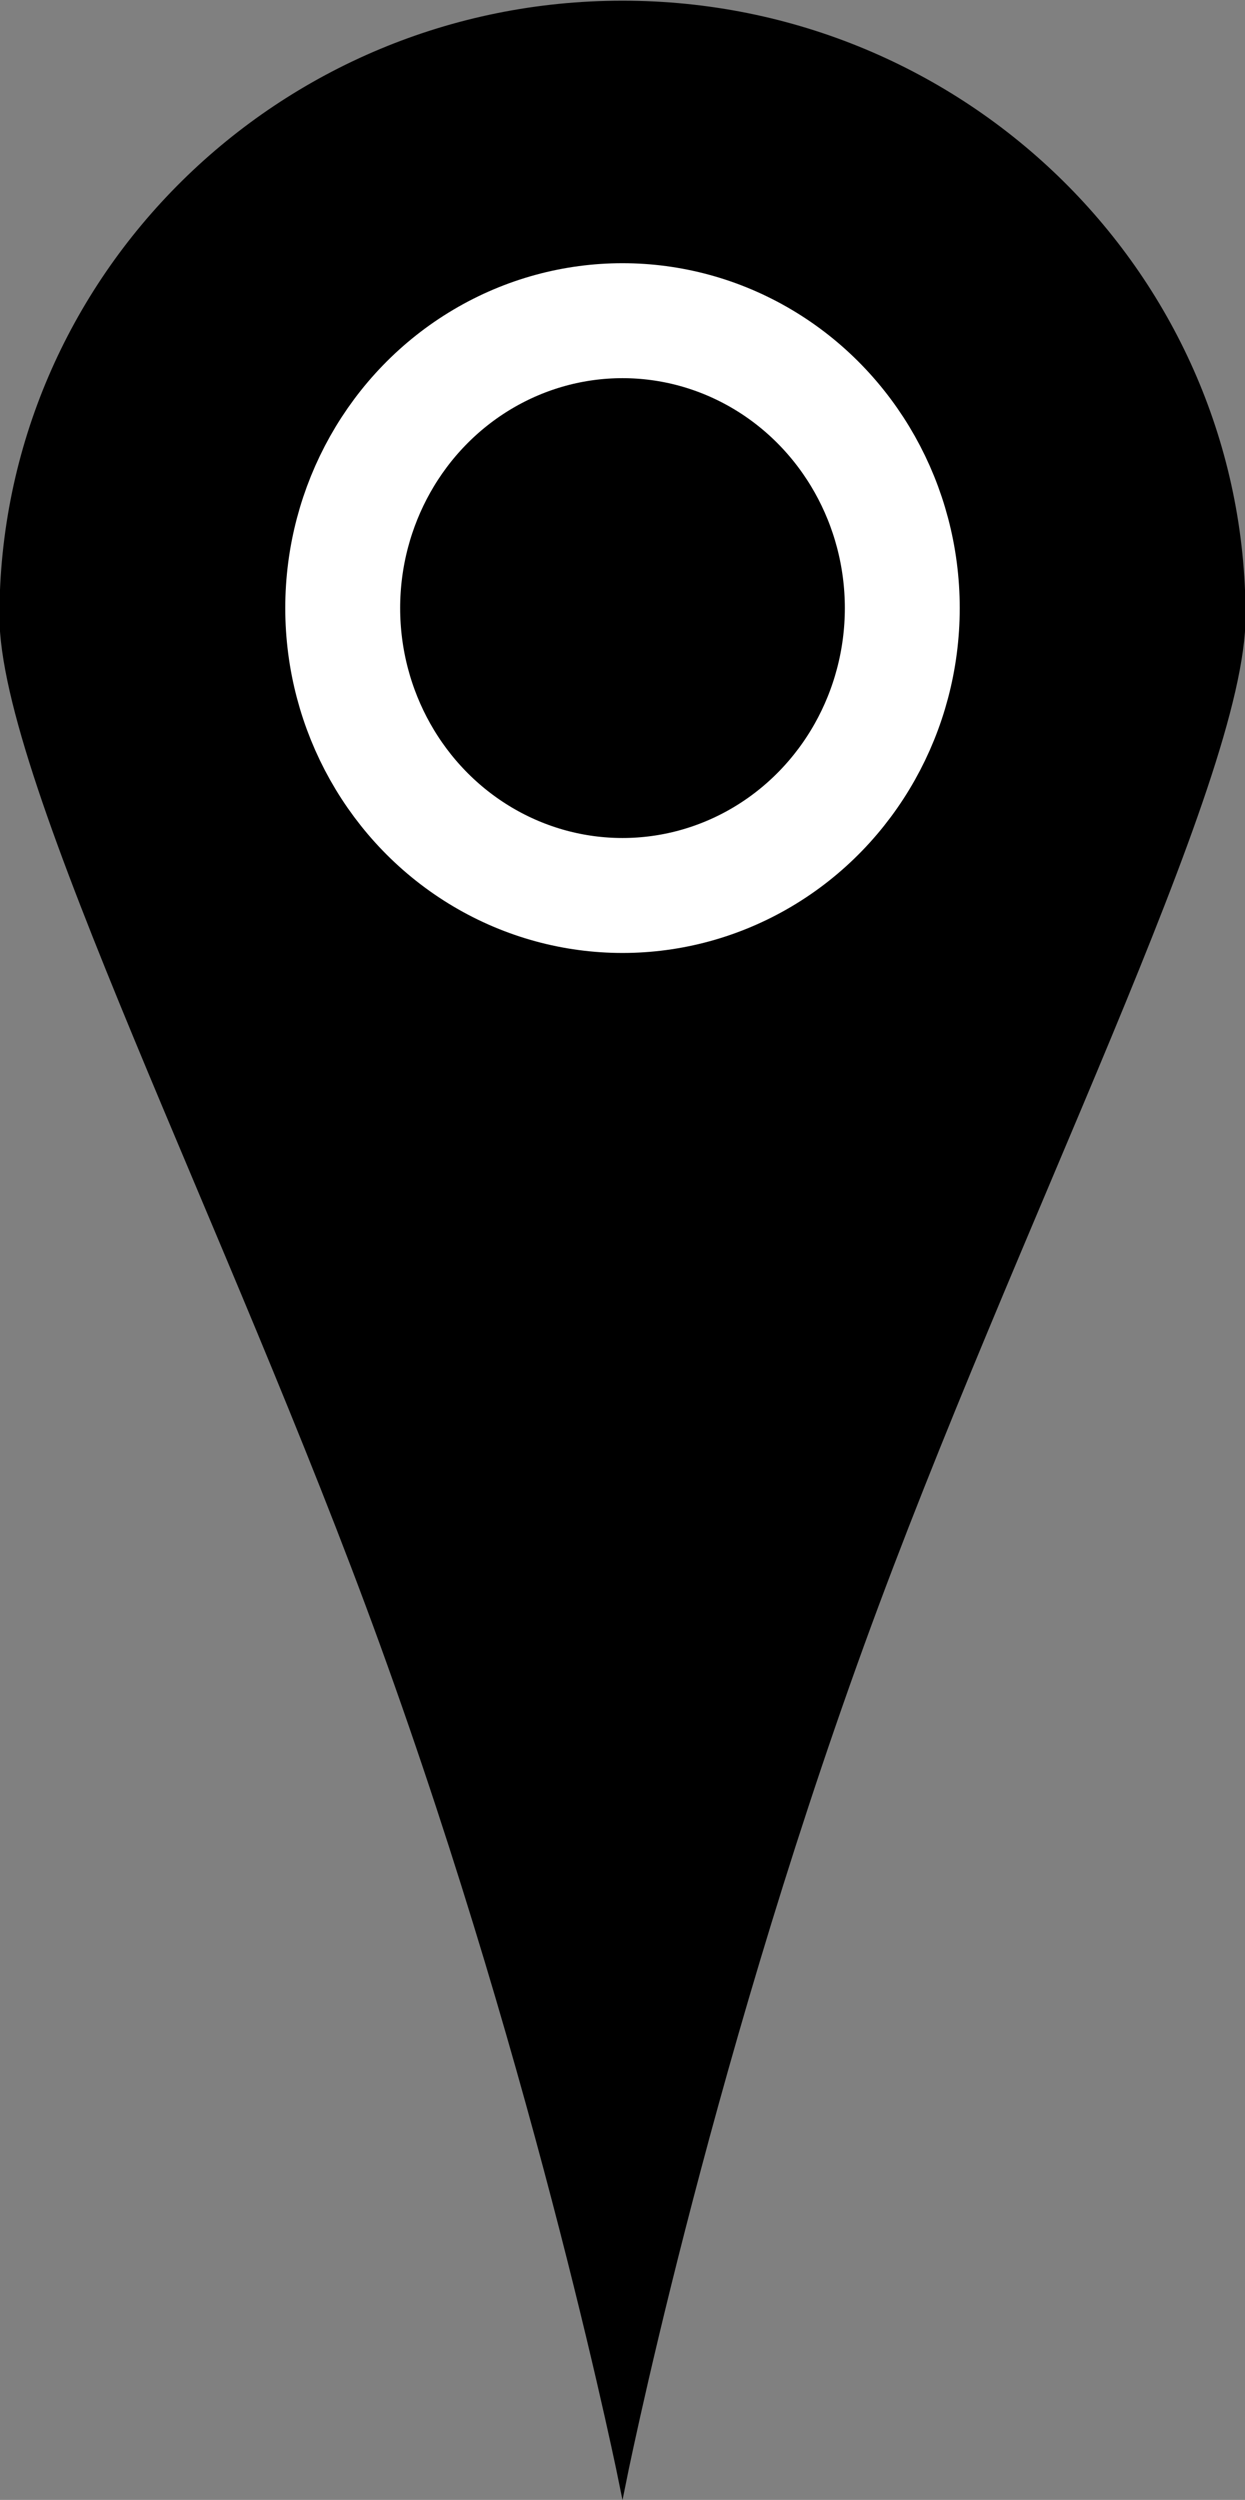
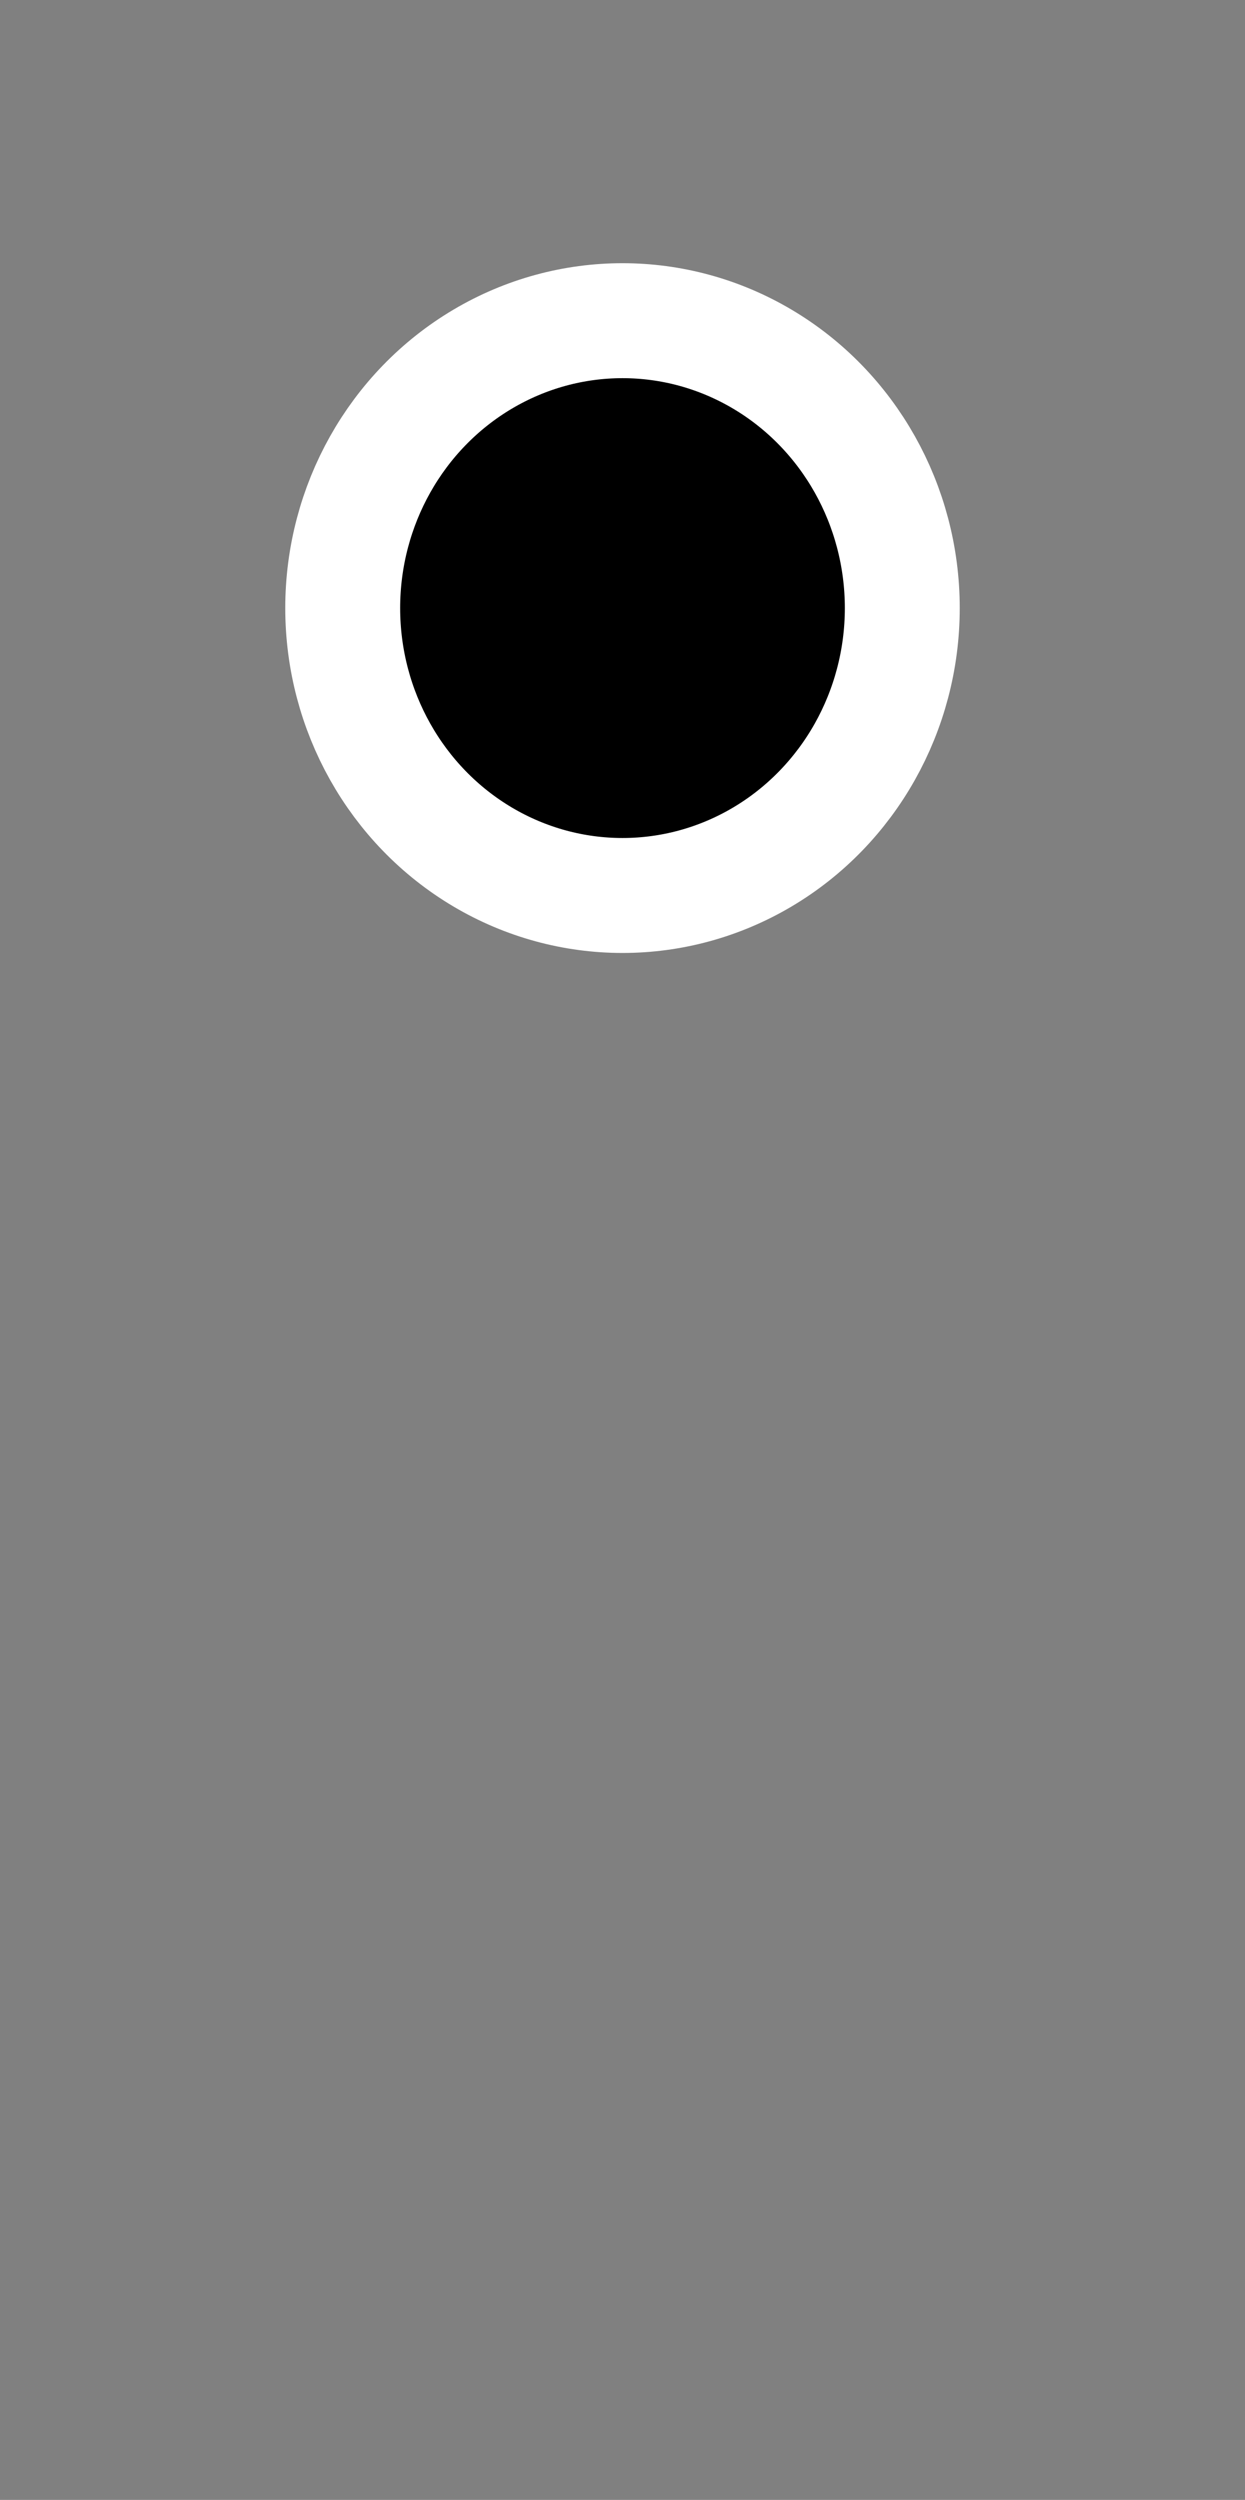
<svg xmlns="http://www.w3.org/2000/svg" height="59.8" preserveAspectRatio="xMidYMid meet" version="1.0" viewBox="48.1 17.9 29.8 59.8" width="29.8" zoomAndPan="magnify">
  <rect x="48.1" y="17.9" width="29.8" height="59.8" fill="#808080" stroke="none" />
  <g id="change1_1" stroke-miterlimit="10">
-     <path d="m77.85 32.641c0 3.947-5.508 14.63-9.125 24.591-3.803 10.476-5.725 20.148-5.725 20.148s-1.932-9.655-5.741-20.148c-3.611-9.948-9.109-20.65-9.109-24.591 0-8.097 6.648-14.661 14.85-14.661s14.85 6.564 14.85 14.661z" fill="inherit" stroke="#000" stroke-width=".127" />
    <ellipse cx="63" cy="32.446" fill="inherit" rx="6.697" ry="6.875" stroke="#fff" stroke-width="2.75" />
  </g>
</svg>